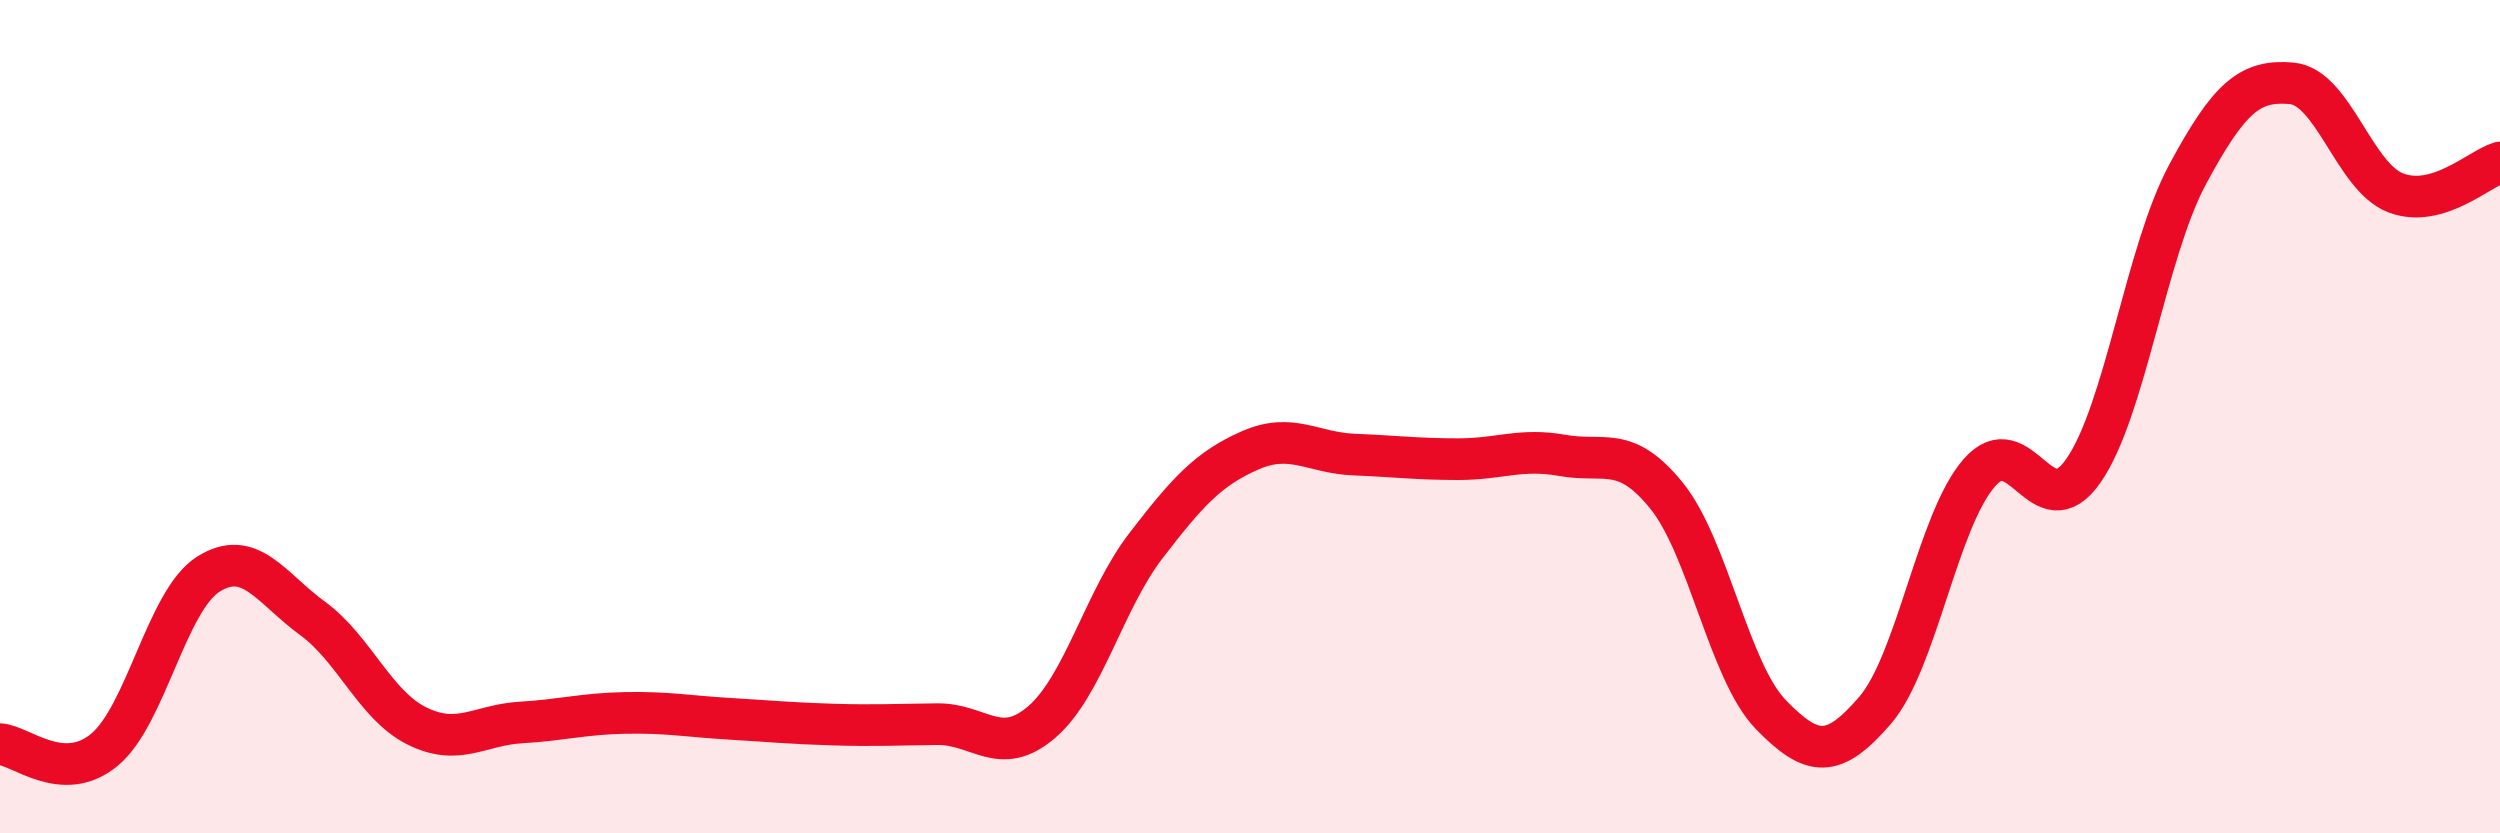
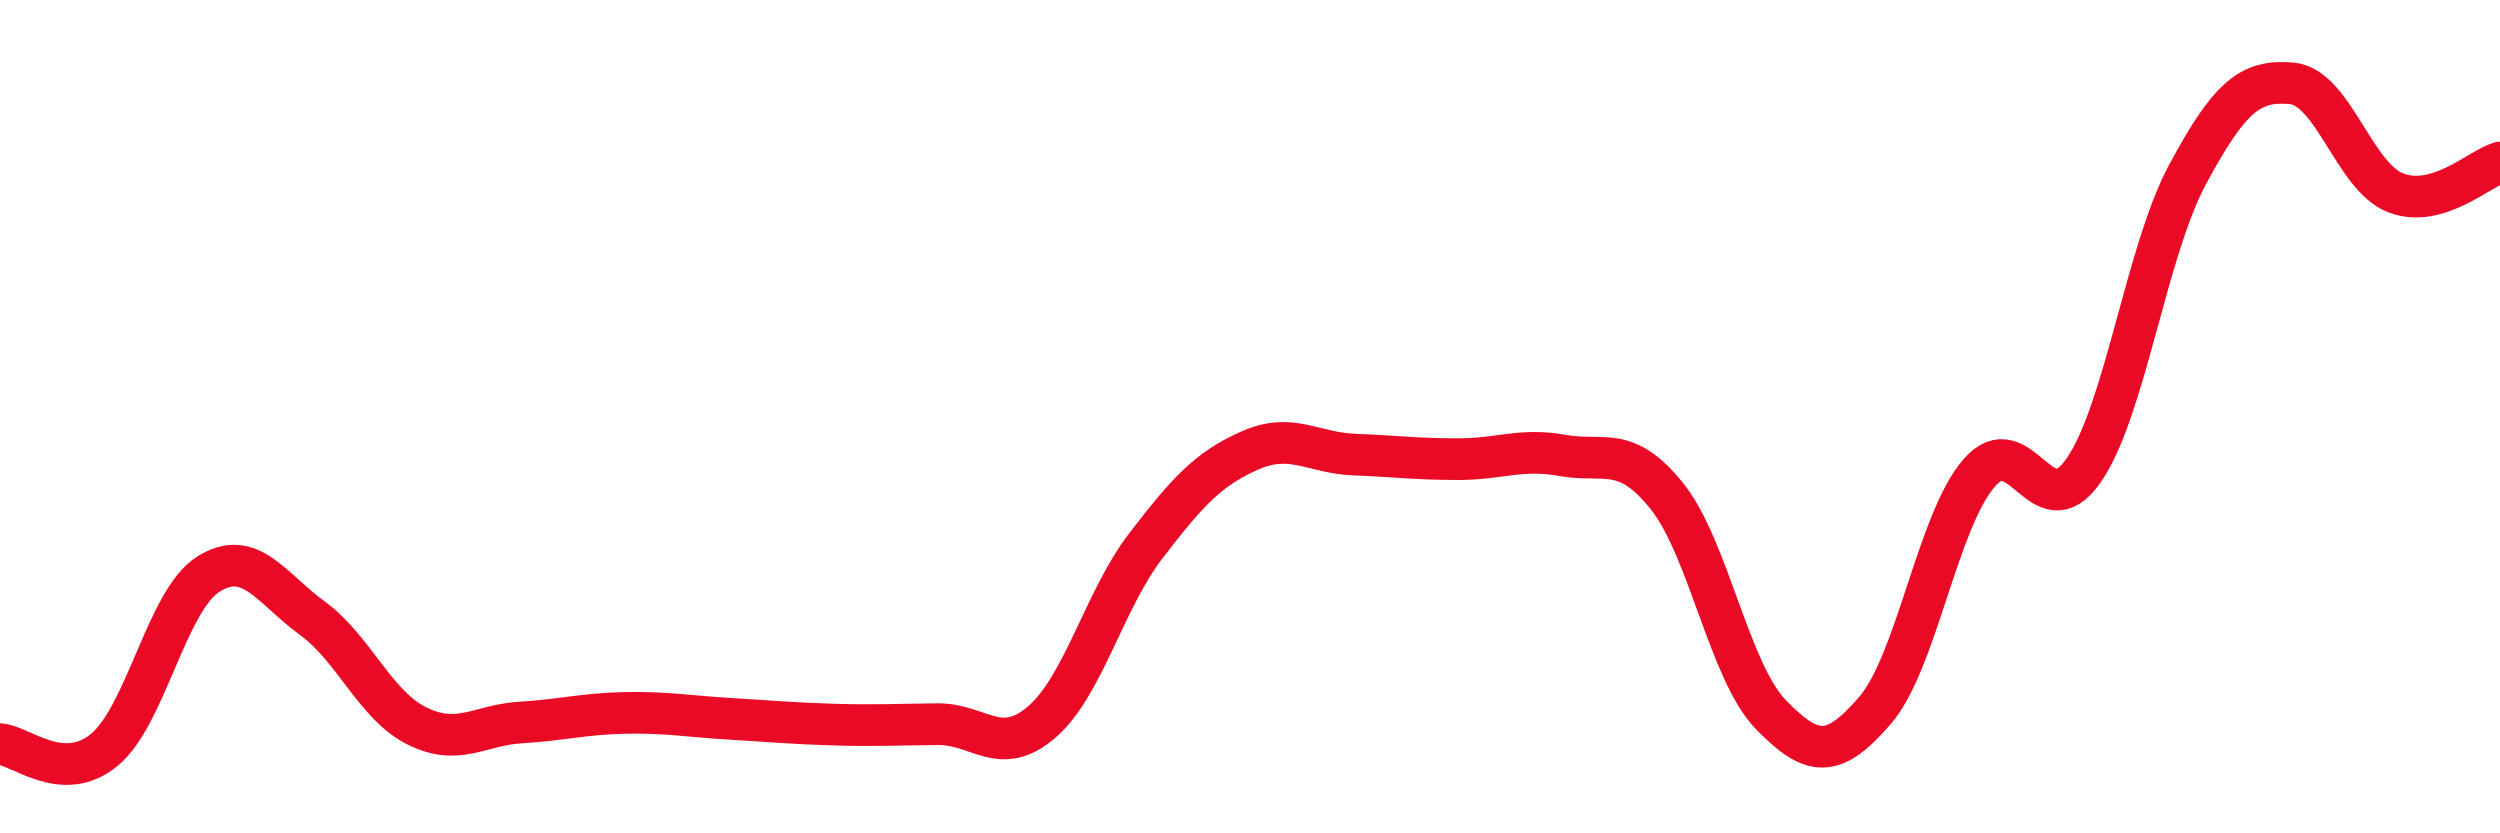
<svg xmlns="http://www.w3.org/2000/svg" width="60" height="20" viewBox="0 0 60 20">
-   <path d="M 0,17.86 C 0.5,17.89 1.5,18.82 2.5,18 C 3.5,17.18 4,14.41 5,13.78 C 6,13.15 6.5,14.11 7.5,14.84 C 8.5,15.57 9,16.92 10,17.42 C 11,17.92 11.5,17.4 12.5,17.34 C 13.5,17.28 14,17.13 15,17.11 C 16,17.09 16.5,17.19 17.5,17.25 C 18.5,17.31 19,17.36 20,17.39 C 21,17.42 21.5,17.39 22.5,17.38 C 23.5,17.37 24,18.19 25,17.33 C 26,16.47 26.5,14.4 27.5,13.1 C 28.5,11.8 29,11.25 30,10.81 C 31,10.37 31.5,10.87 32.5,10.91 C 33.5,10.95 34,11.02 35,11.02 C 36,11.02 36.5,10.75 37.5,10.93 C 38.5,11.11 39,10.66 40,11.9 C 41,13.14 41.5,16.12 42.5,17.15 C 43.5,18.18 44,18.21 45,17.05 C 46,15.89 46.5,12.5 47.5,11.35 C 48.5,10.2 49,12.73 50,11.3 C 51,9.87 51.5,6.05 52.5,4.19 C 53.5,2.33 54,1.91 55,2 C 56,2.09 56.5,4.25 57.5,4.63 C 58.5,5.01 59.5,4.05 60,3.9L60 20L0 20Z" fill="#EB0A25" opacity="0.1" stroke-linecap="round" stroke-linejoin="round" />
  <path d="M 0,17.86 C 0.5,17.89 1.5,18.82 2.5,18 C 3.5,17.18 4,14.41 5,13.78 C 6,13.15 6.5,14.11 7.5,14.84 C 8.5,15.57 9,16.92 10,17.42 C 11,17.92 11.5,17.4 12.5,17.34 C 13.5,17.28 14,17.13 15,17.11 C 16,17.09 16.5,17.19 17.5,17.25 C 18.5,17.31 19,17.36 20,17.39 C 21,17.42 21.5,17.39 22.5,17.38 C 23.5,17.37 24,18.19 25,17.33 C 26,16.47 26.5,14.4 27.5,13.1 C 28.5,11.8 29,11.25 30,10.81 C 31,10.37 31.5,10.87 32.5,10.91 C 33.5,10.95 34,11.02 35,11.02 C 36,11.02 36.5,10.75 37.5,10.93 C 38.5,11.11 39,10.66 40,11.9 C 41,13.14 41.5,16.12 42.5,17.15 C 43.5,18.18 44,18.21 45,17.05 C 46,15.89 46.5,12.5 47.5,11.35 C 48.5,10.2 49,12.73 50,11.3 C 51,9.87 51.5,6.05 52.5,4.19 C 53.5,2.33 54,1.91 55,2 C 56,2.09 56.5,4.25 57.5,4.63 C 58.5,5.01 59.5,4.05 60,3.9" stroke="#EB0A25" stroke-width="1" fill="none" stroke-linecap="round" stroke-linejoin="round" />
</svg>